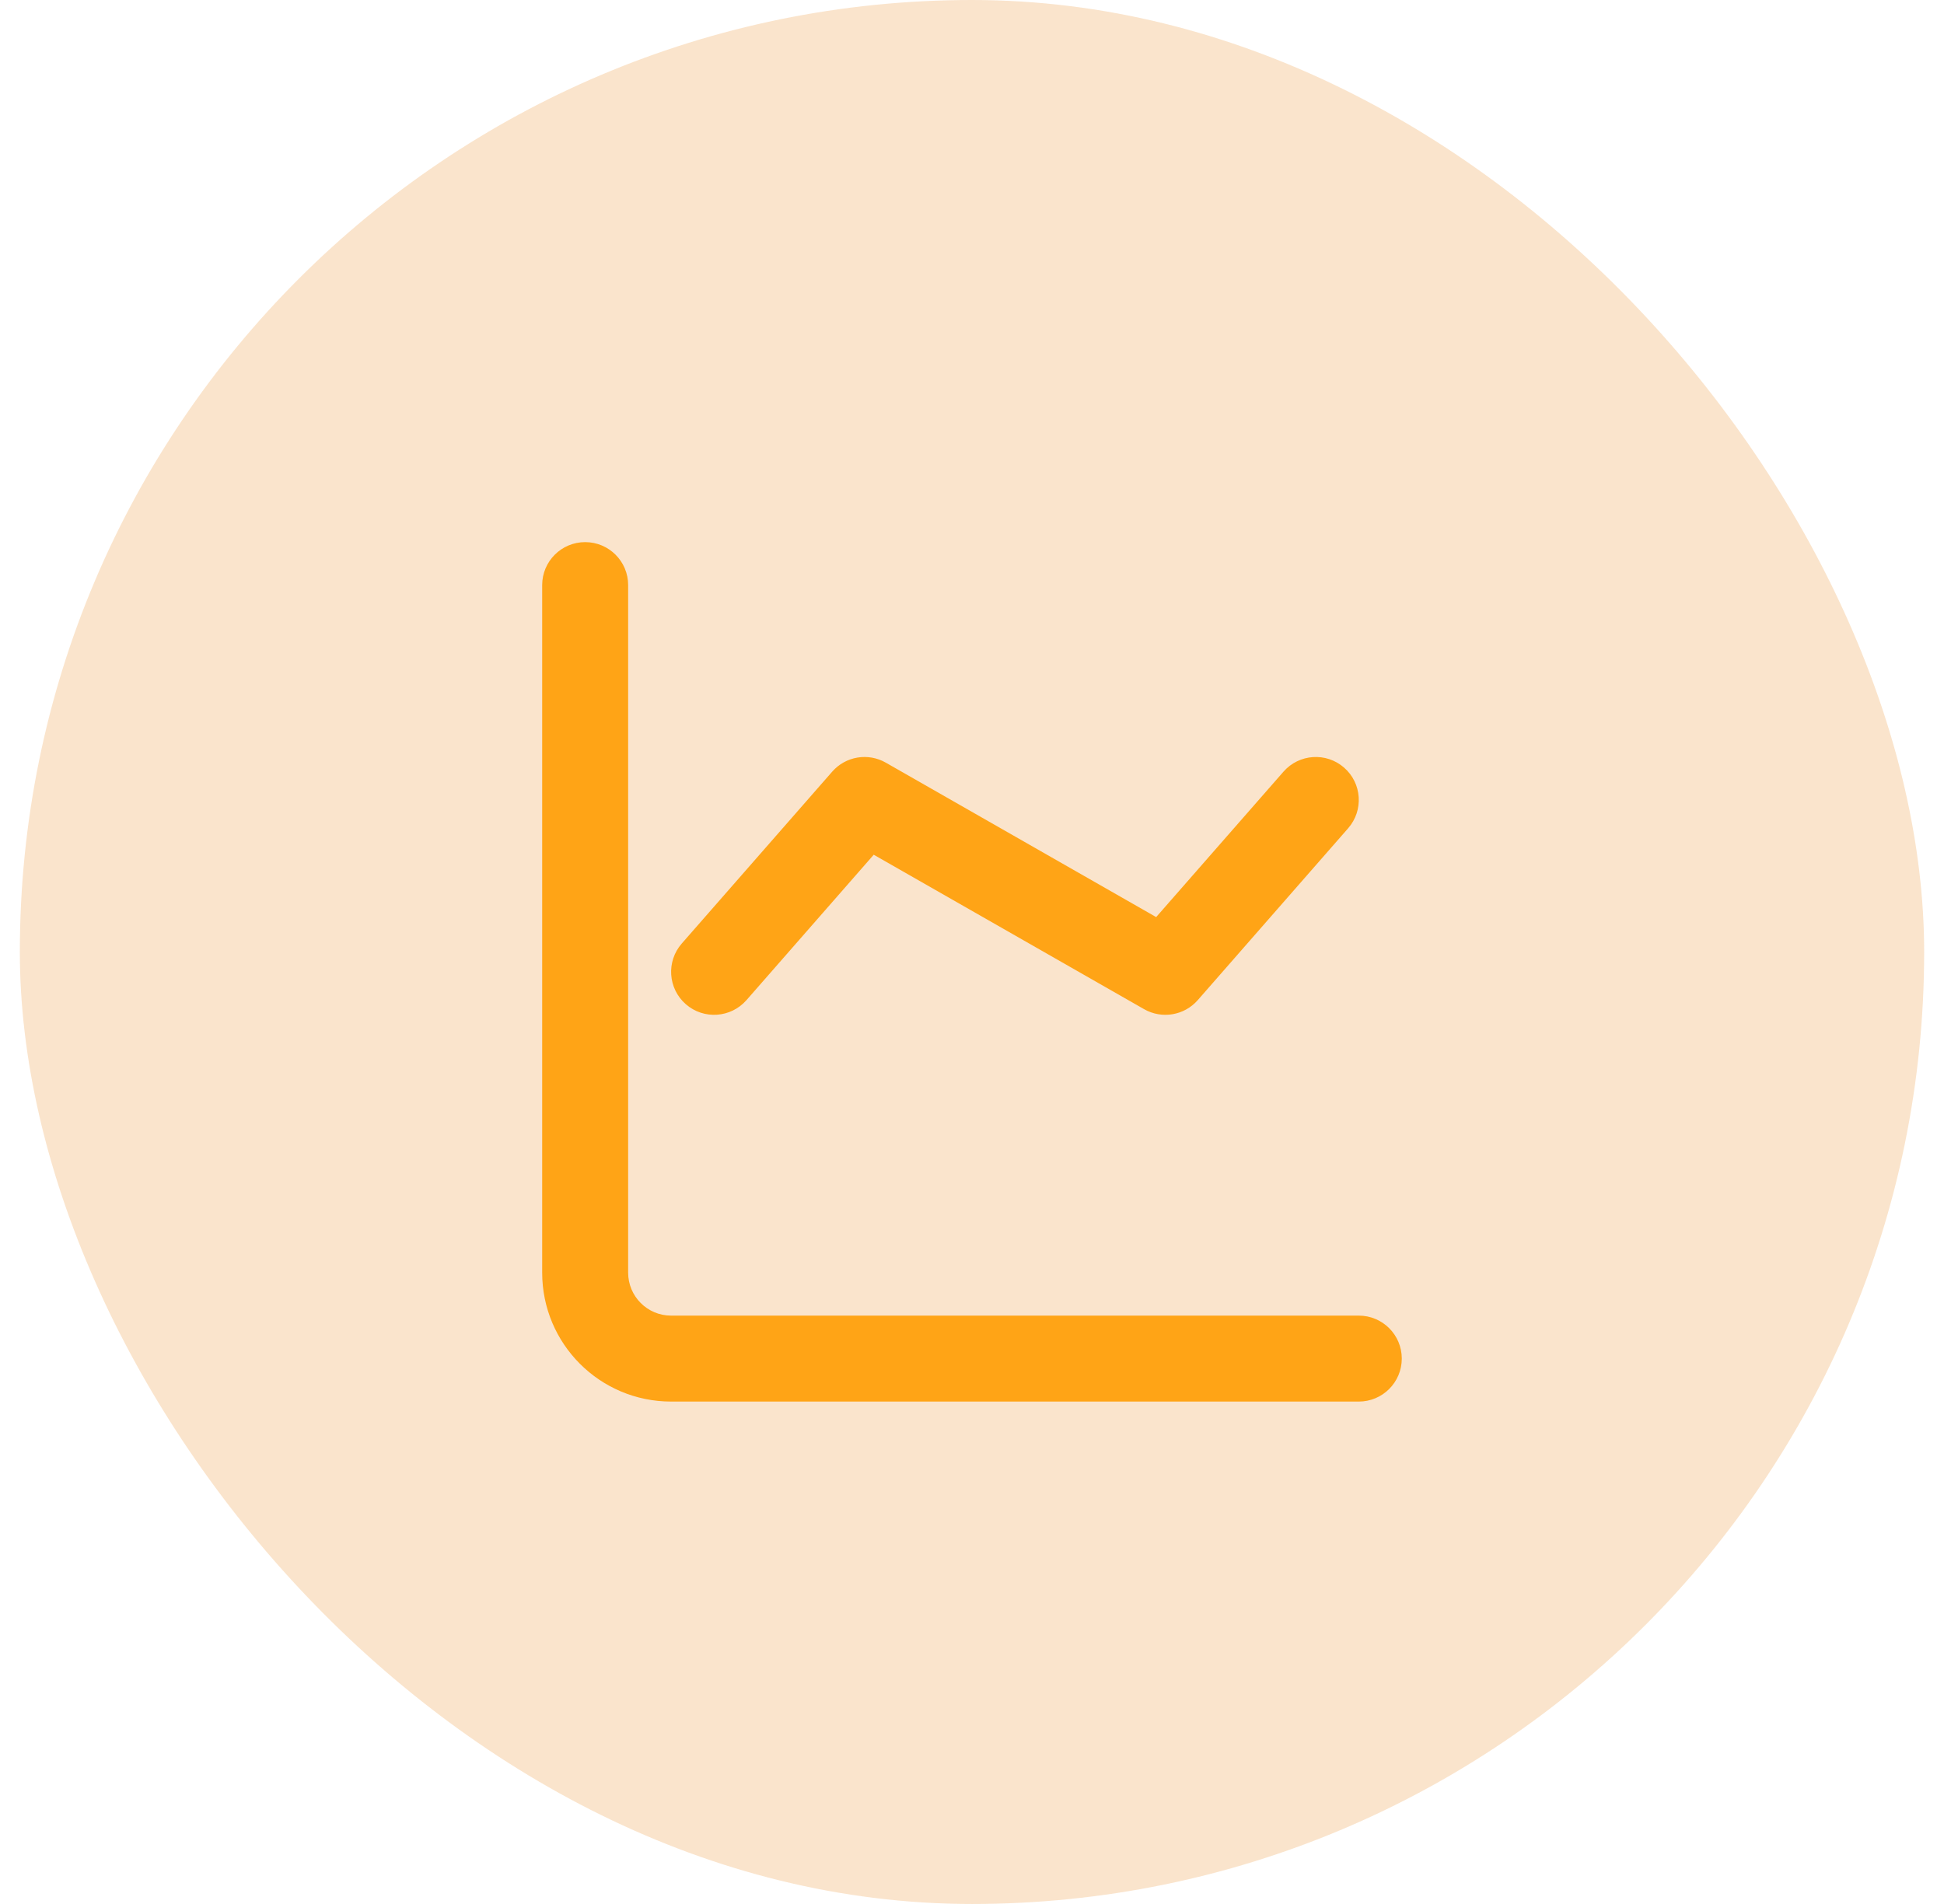
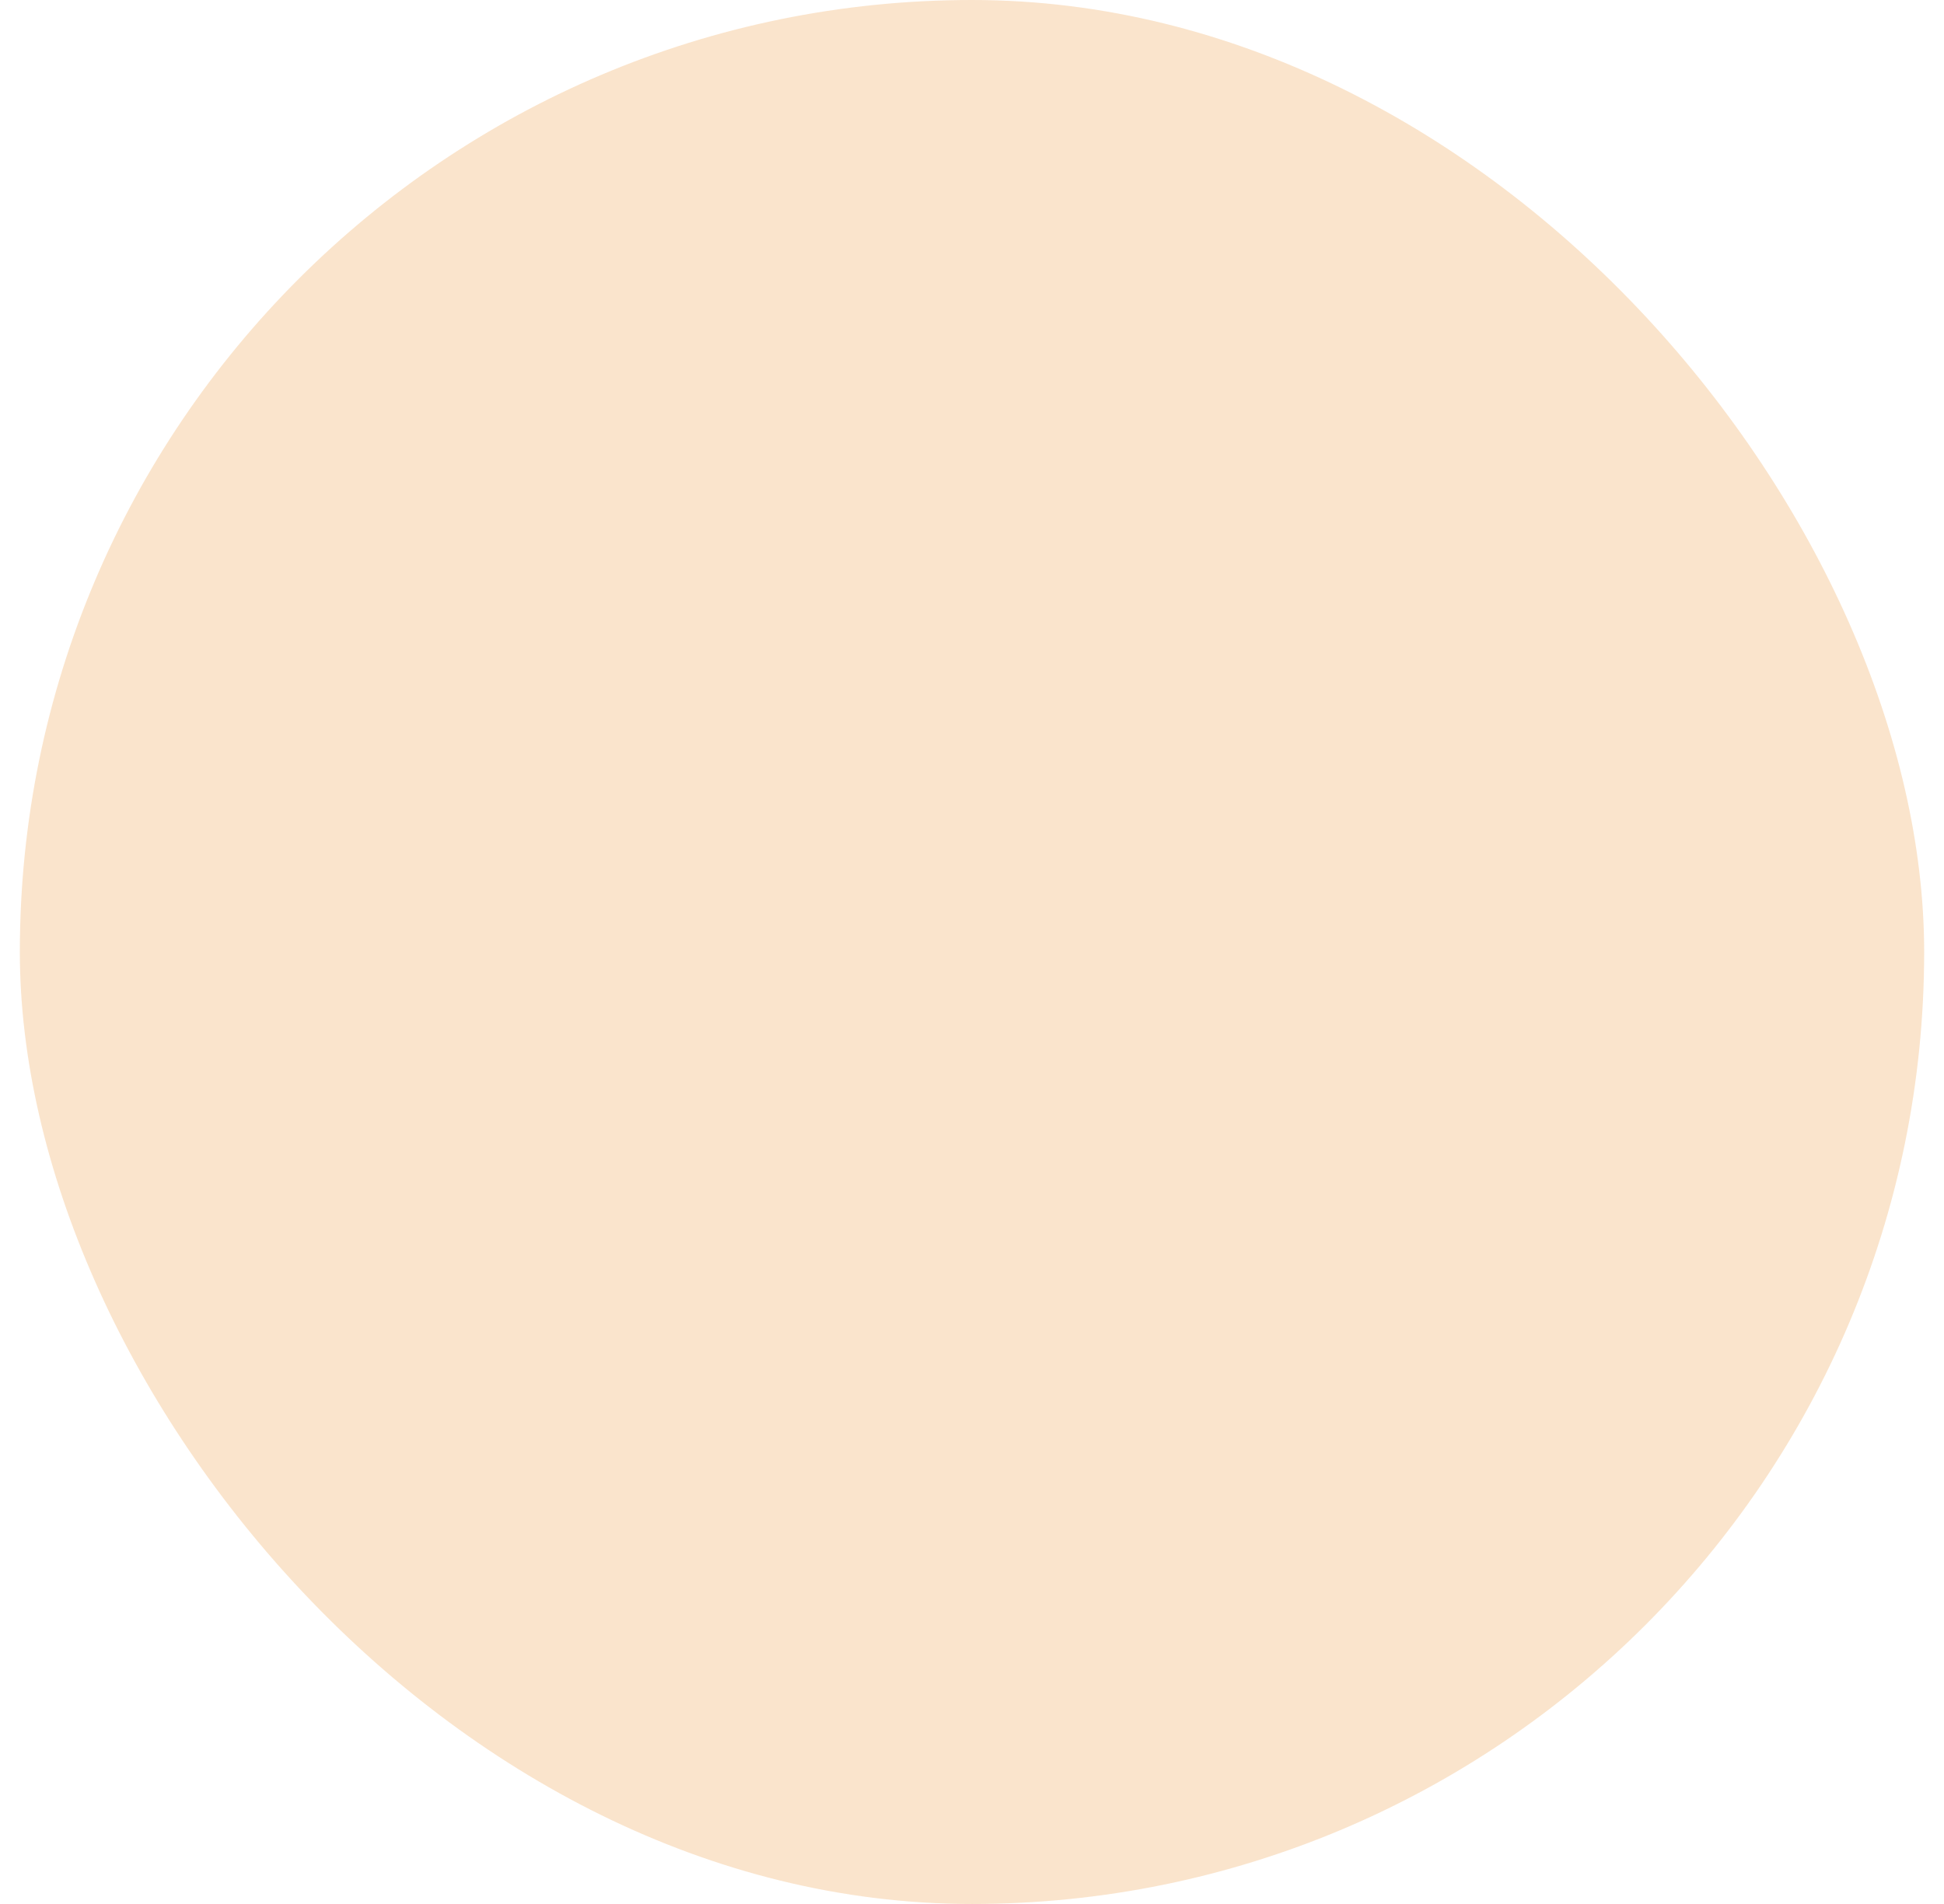
<svg xmlns="http://www.w3.org/2000/svg" width="49" height="48" viewBox="0 0 49 48" fill="none">
  <rect x="0.5" width="48" height="48" rx="24" fill="#E67C00" fill-opacity="0.2" />
-   <path d="M15.833 14.75C15.833 14.152 15.348 13.667 14.749 13.667C14.151 13.667 13.666 14.152 13.666 14.75V32.084C13.666 33.879 15.121 35.334 16.916 35.334H34.249C34.848 35.334 35.333 34.849 35.333 34.25C35.333 33.652 34.848 33.167 34.249 33.167H16.916C16.318 33.167 15.833 32.682 15.833 32.084V14.75Z" fill="#FFA416" />
-   <path d="M28.837 25.441C29.285 25.697 29.85 25.602 30.19 25.214L33.981 20.881C34.375 20.43 34.33 19.746 33.879 19.352C33.429 18.958 32.745 19.004 32.351 19.454L29.142 23.12L22.328 19.227C21.881 18.971 21.315 19.066 20.976 19.454L17.184 23.787C16.79 24.238 16.836 24.922 17.286 25.316C17.736 25.71 18.421 25.664 18.815 25.214L22.023 21.548L28.837 25.441Z" fill="#FFA416" />
</svg>